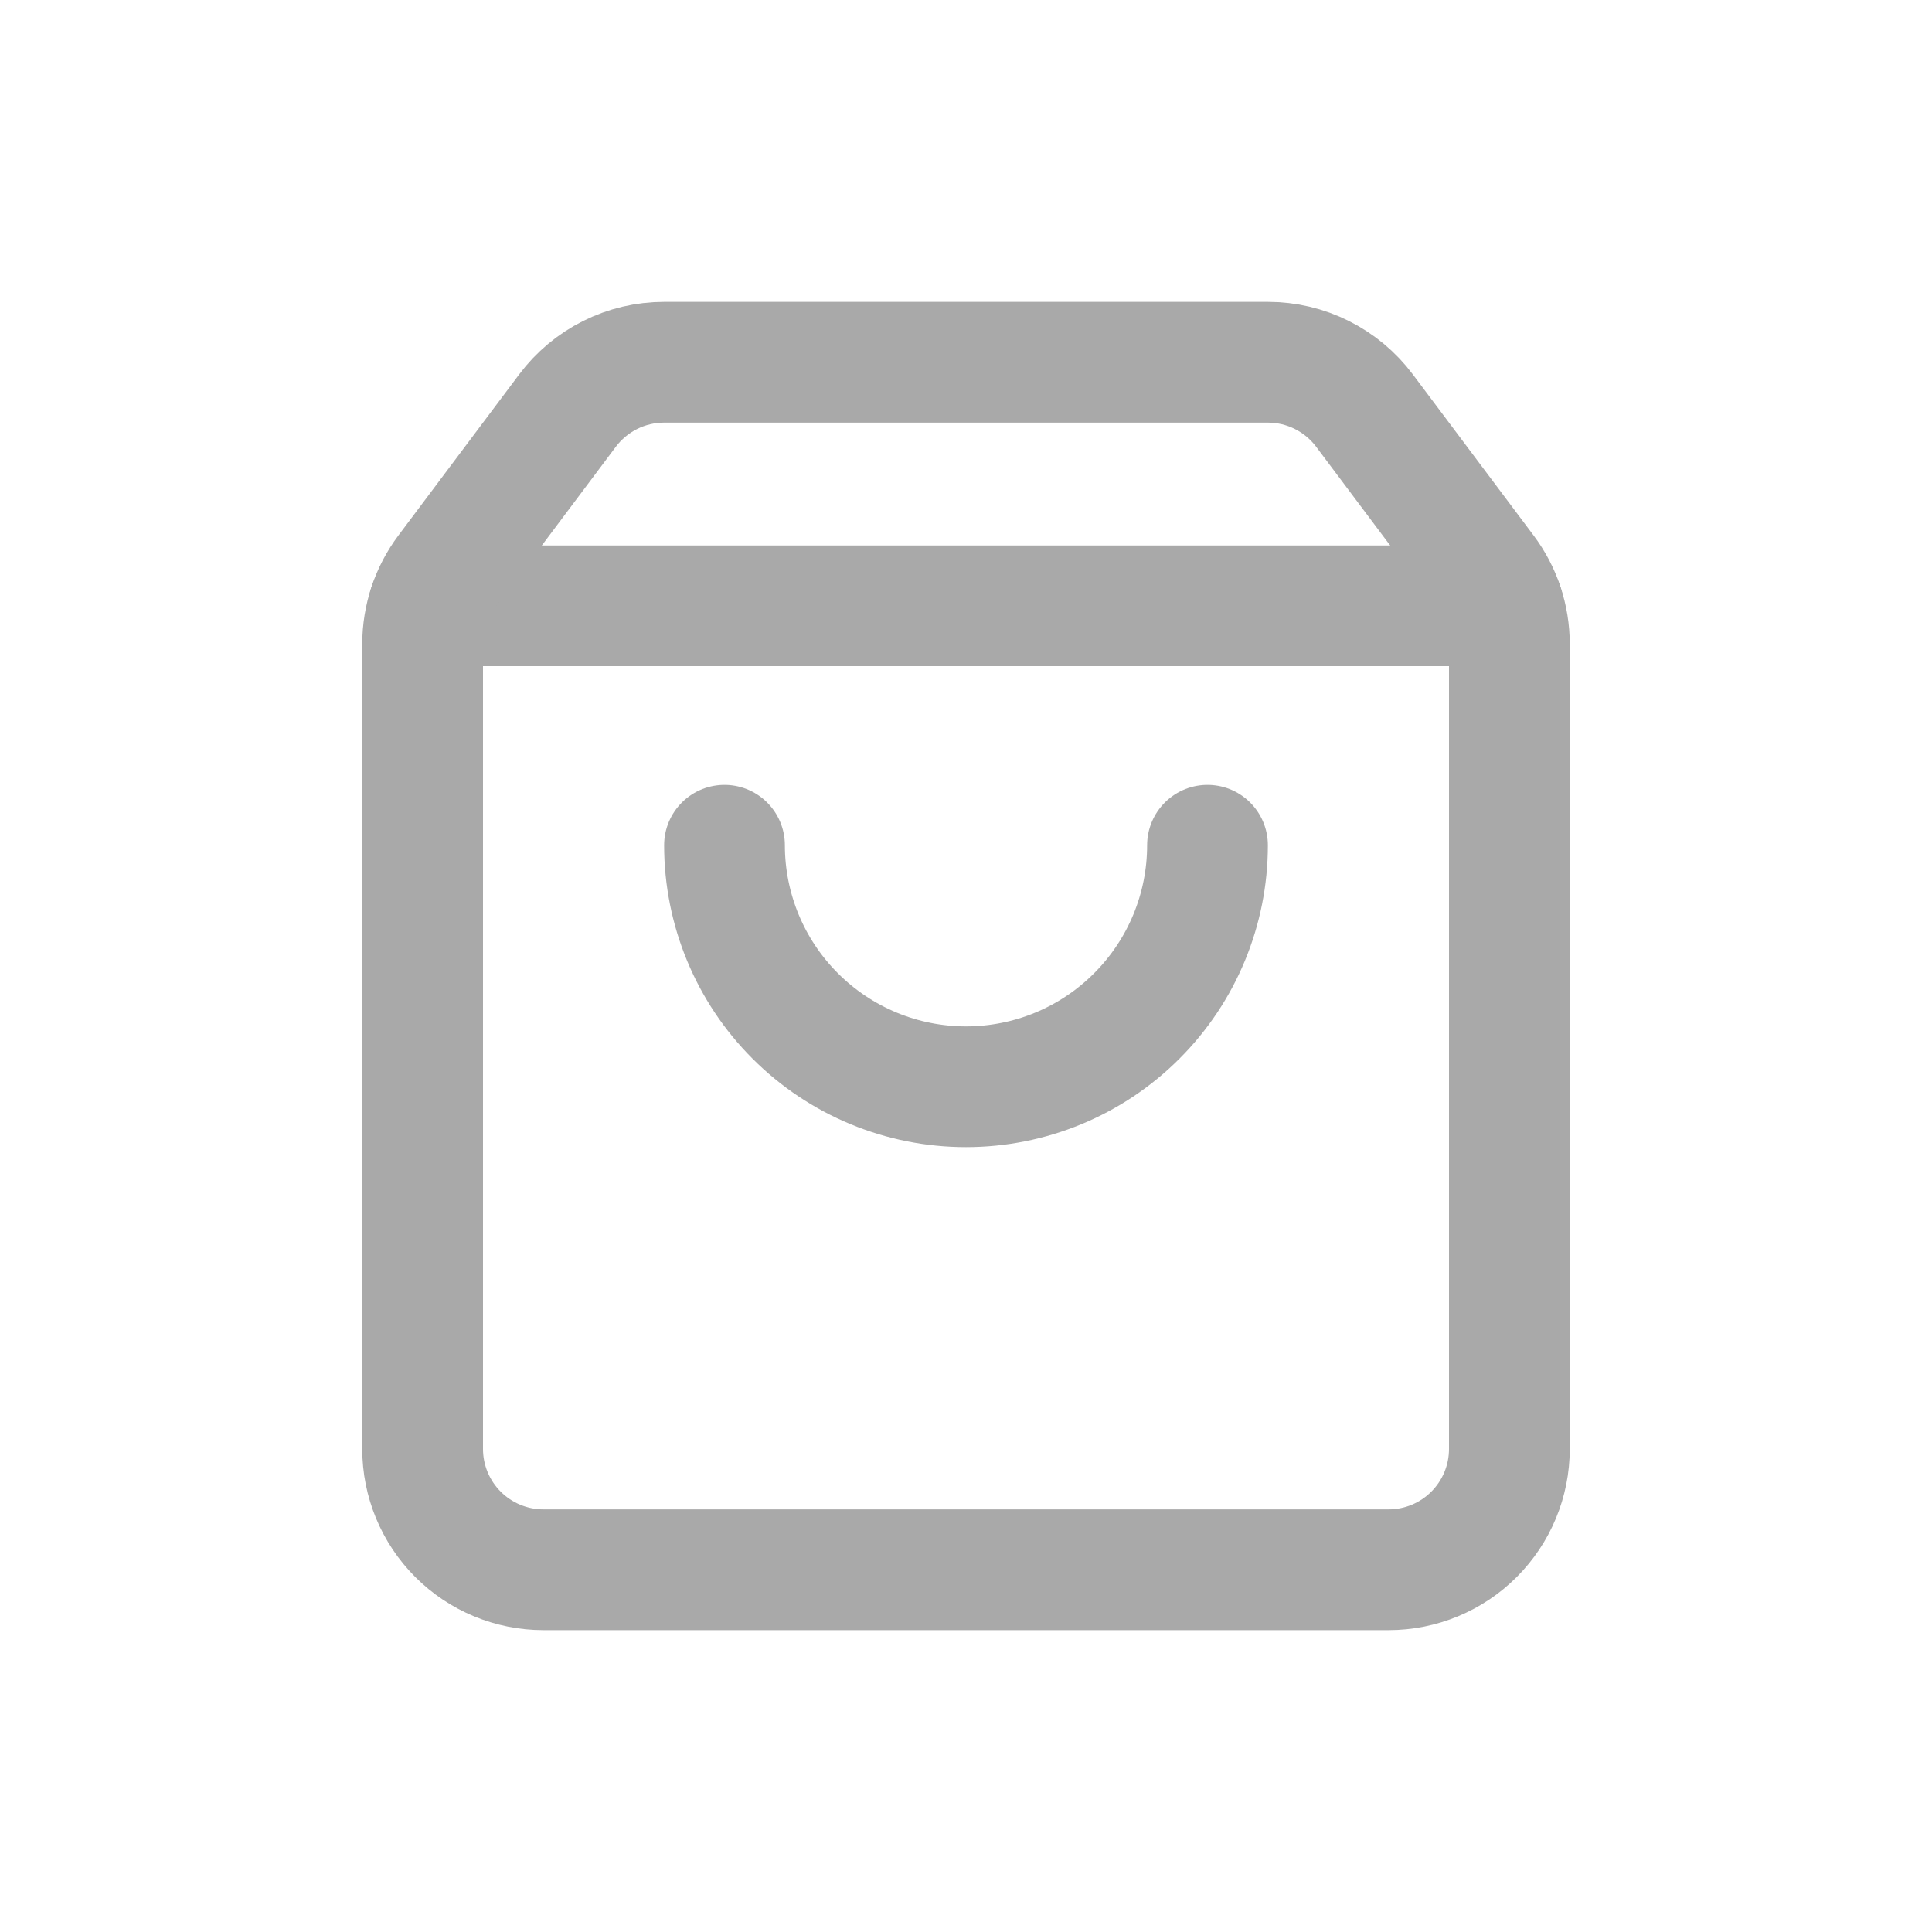
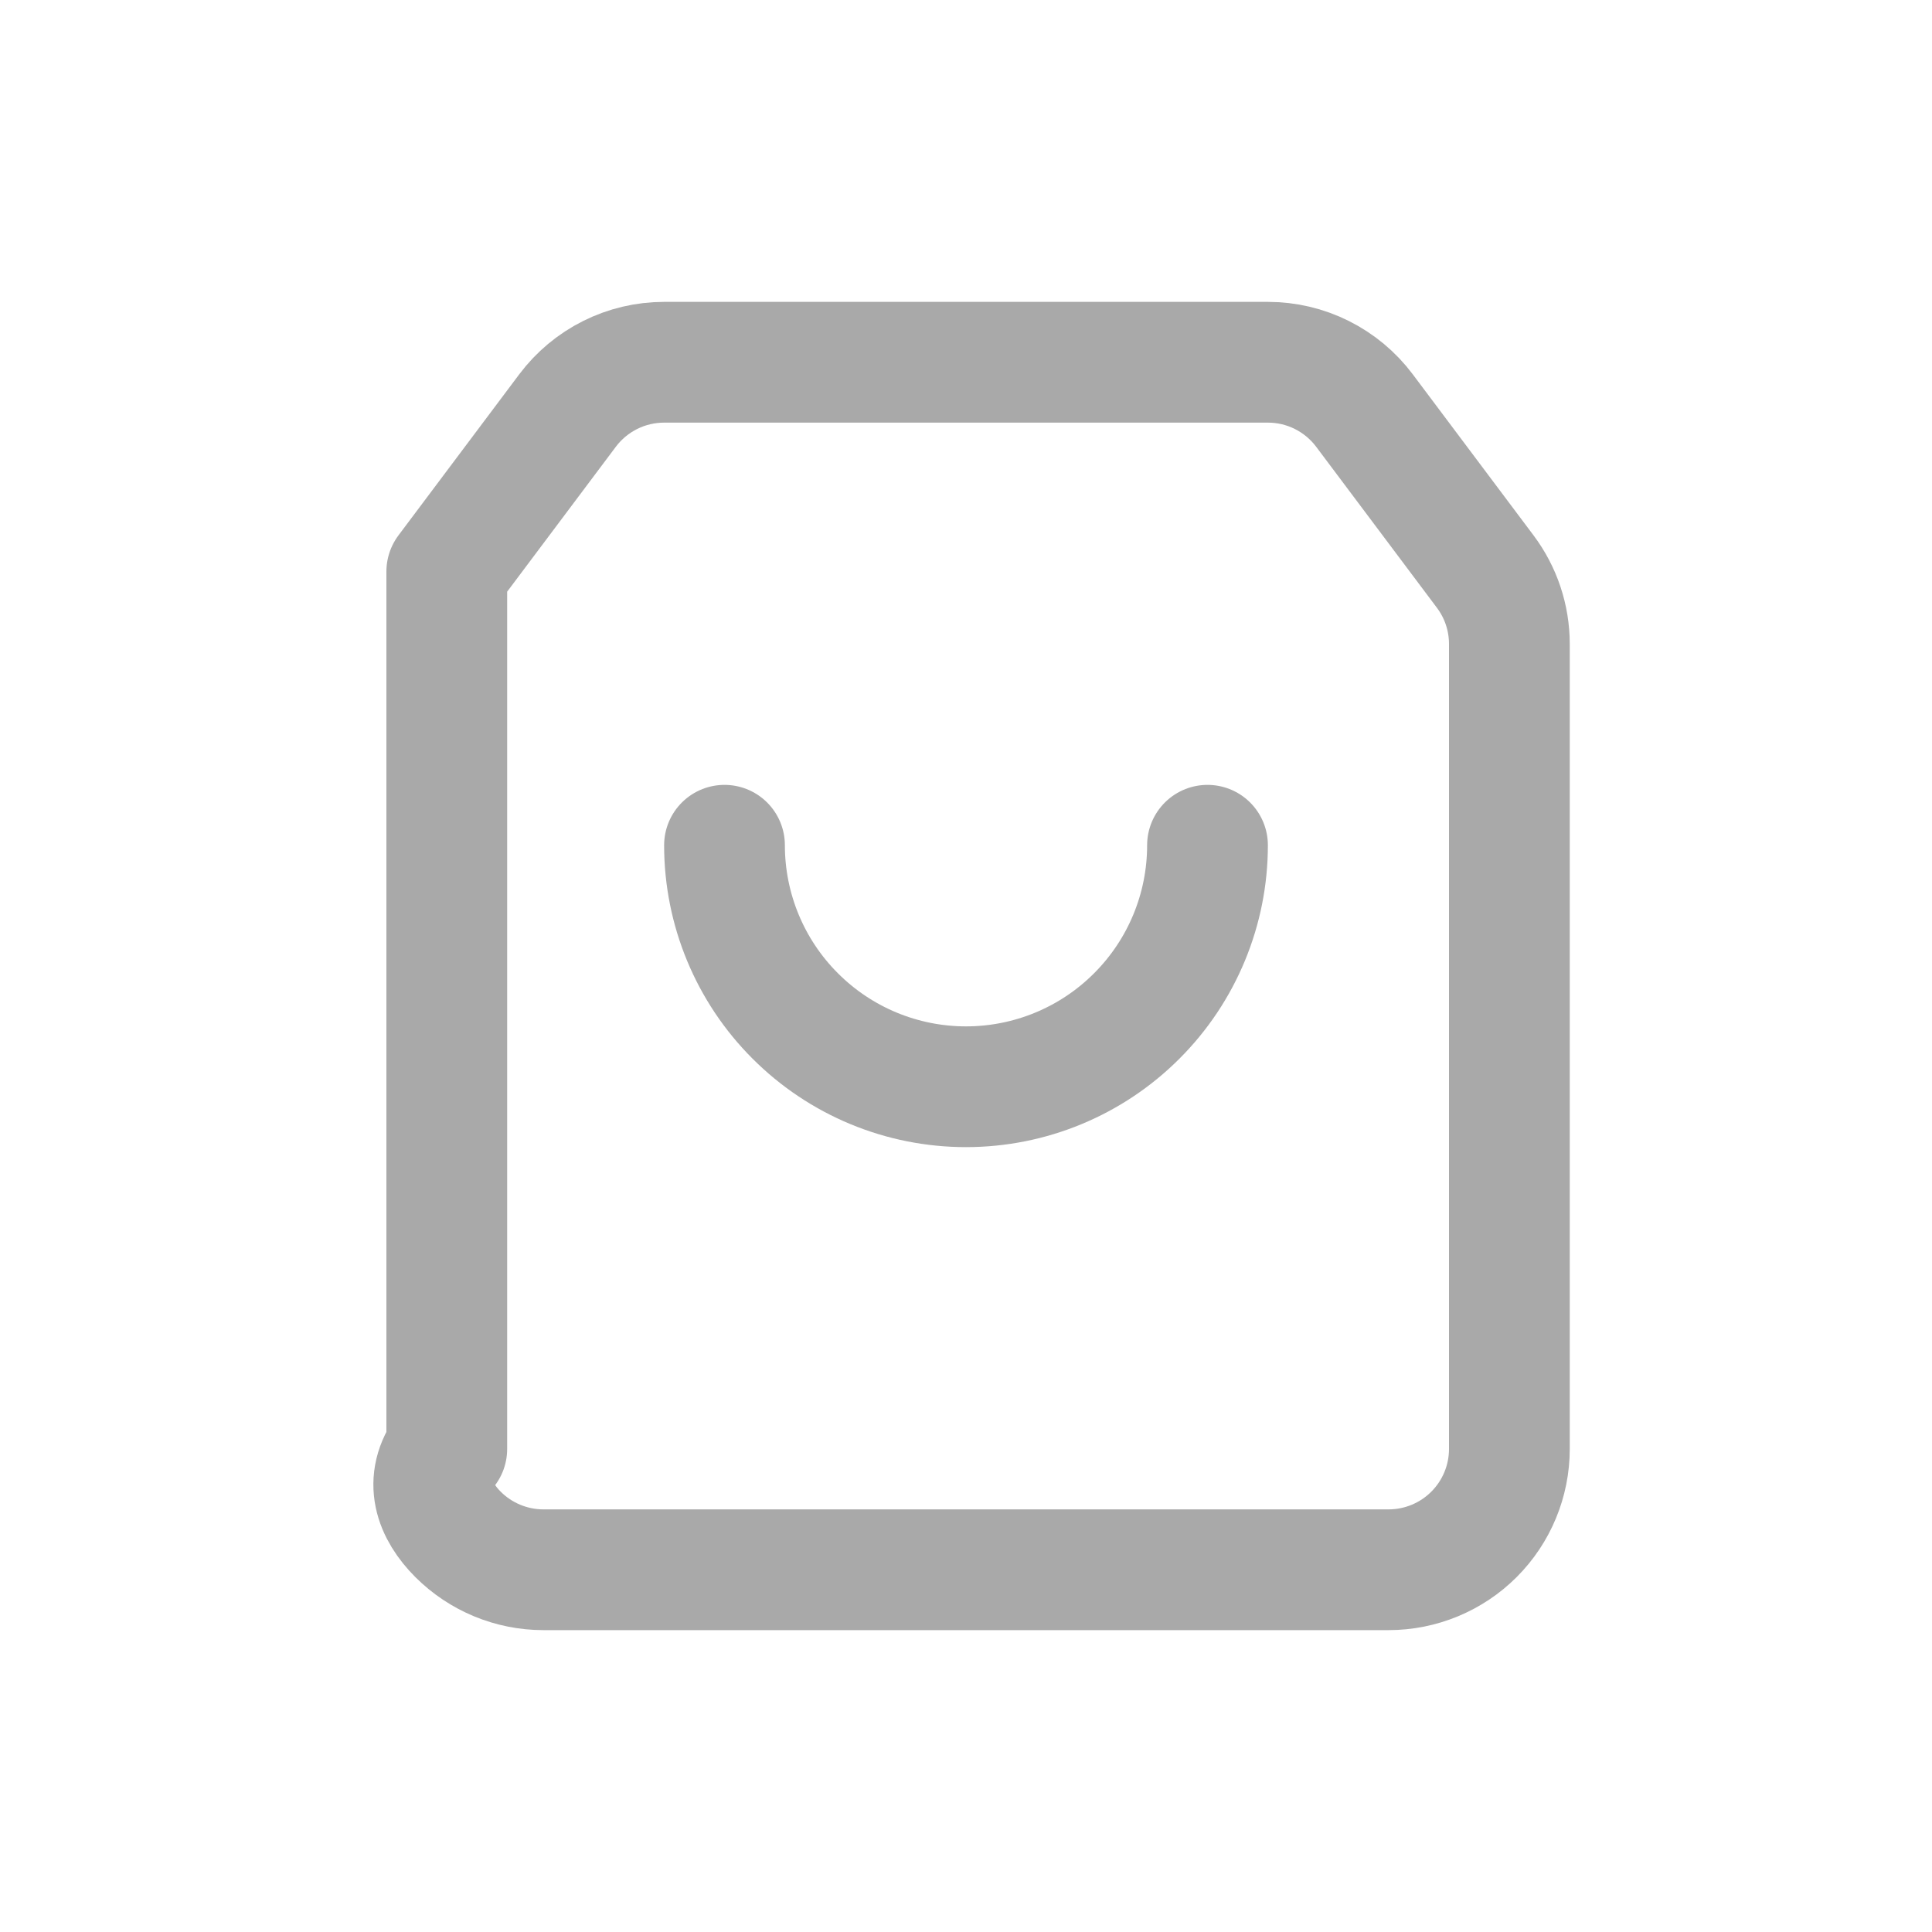
<svg xmlns="http://www.w3.org/2000/svg" width="32" height="32" viewBox="0 0 32 32" fill="none">
  <path d="M20 14C20 15.061 19.579 16.078 18.828 16.828C18.078 17.579 17.061 18 16 18C14.939 18 13.922 17.579 13.172 16.828C12.421 16.078 12 15.061 12 14" stroke="#A9A9A9" stroke-width="2" stroke-linecap="round" stroke-linejoin="round" />
-   <path d="M7.103 10.034H24.896" stroke="#A9A9A9" stroke-width="2" stroke-linecap="round" stroke-linejoin="round" />
-   <path d="M7.4 9.467C7.14 9.813 7 10.234 7 10.667V24C7 24.53 7.211 25.039 7.586 25.414C7.961 25.789 8.47 26 9 26H23C23.53 26 24.039 25.789 24.414 25.414C24.789 25.039 25 24.53 25 24V10.667C25 10.234 24.86 9.813 24.6 9.467L22.6 6.8C22.414 6.552 22.172 6.35 21.894 6.211C21.617 6.072 21.311 6 21 6H11C10.69 6 10.383 6.072 10.106 6.211C9.828 6.35 9.586 6.552 9.4 6.8L7.4 9.467Z" stroke="#A9A9A9" stroke-width="2" stroke-linecap="round" stroke-linejoin="round" />
+   <path d="M7.4 9.467V24C7 24.53 7.211 25.039 7.586 25.414C7.961 25.789 8.47 26 9 26H23C23.53 26 24.039 25.789 24.414 25.414C24.789 25.039 25 24.53 25 24V10.667C25 10.234 24.86 9.813 24.6 9.467L22.6 6.8C22.414 6.552 22.172 6.35 21.894 6.211C21.617 6.072 21.311 6 21 6H11C10.69 6 10.383 6.072 10.106 6.211C9.828 6.35 9.586 6.552 9.4 6.8L7.4 9.467Z" stroke="#A9A9A9" stroke-width="2" stroke-linecap="round" stroke-linejoin="round" />
</svg>